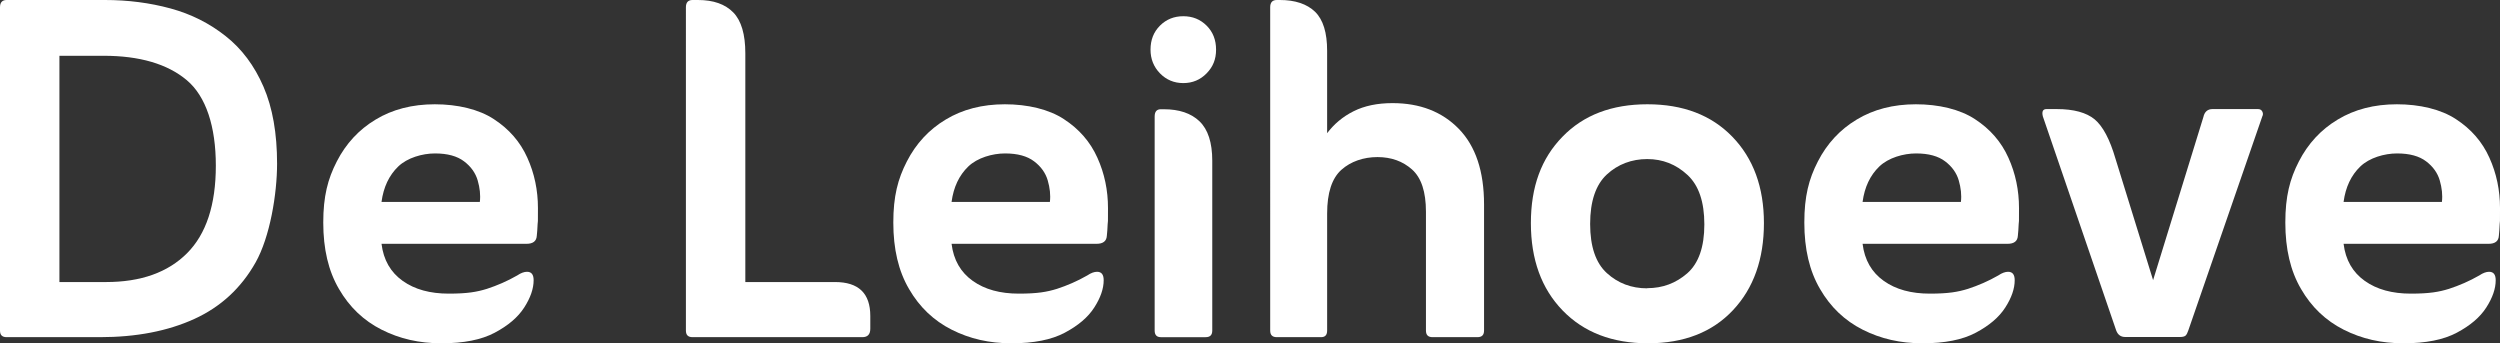
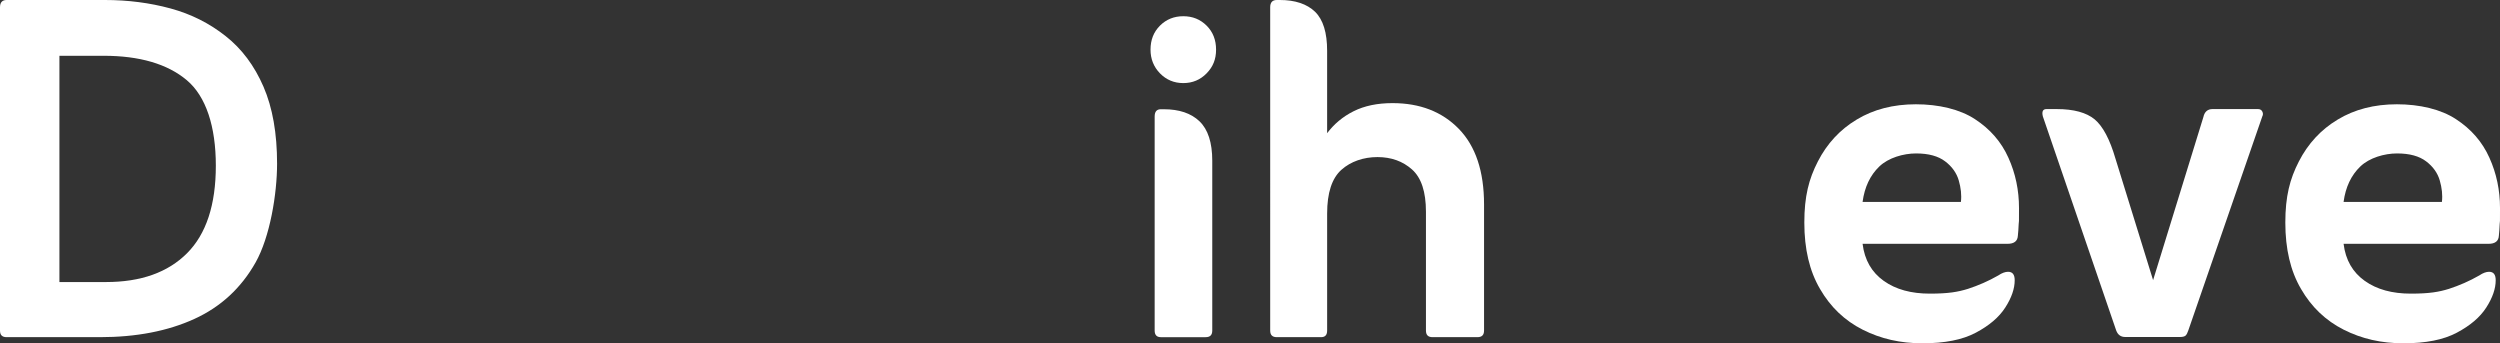
<svg xmlns="http://www.w3.org/2000/svg" id="Laag_1" viewBox="0 0 1510.4 207.4">
  <rect x="0" y="0" width="1510.4" height="207.4" fill="#333333" stroke="none" />
  <defs>
    <style>      .st0 {        fill: #fff;      }    </style>
  </defs>
  <path class="st0" d="M4,203.7c-2.7,0-4-1.3-4-4V4.4C0,1.5,1.3,0,4,0h59.4c13.9,0,27.1,1.7,39.6,5.1,12.5,3.4,23.6,9,33.3,16.7,9.8,7.7,17.4,17.9,22.9,30.6,5.5,12.7,8.2,28.2,8.2,46.5s-4.3,44.3-13,59.7c-8.7,15.4-21,26.8-37,34.1-16,7.3-35,11-57,11H4ZM35.9,170.4h28.2c21,0,37.3-5.8,48.9-17.4,11.6-11.6,17.4-29.3,17.4-52.9s-5.9-41.9-17.6-51.7c-11.7-9.8-28.5-14.7-50.2-14.7h-26.7v136.7Z" />
-   <path class="st0" d="M230.5,147.3c1.2,9.8,5.5,17.2,12.8,22.4s16.6,7.7,27.8,7.7,17-1,23.1-2.9c6.1-2,12.2-4.6,18.3-8.1,2.2-1.5,4.2-2.2,5.9-2.2,2.7,0,4,1.7,4,5.1,0,5.1-1.9,10.6-5.7,16.5-3.8,5.9-9.7,10.9-17.8,15.2-8.1,4.3-18.8,6.4-32.2,6.4s-25.2-2.7-36.1-8.2c-10.9-5.5-19.5-13.7-25.8-24.6-6.4-10.9-9.5-24.2-9.5-40.1s2.7-26.3,8.2-37c5.5-10.7,13.3-19.2,23.5-25.3,10.1-6.1,22-9.2,35.7-9.2s26.6,3,35.7,9c9.2,6,15.9,13.7,20.2,23.3,4.3,9.5,6.4,19.7,6.4,30.4s0,6.9-.2,9.7c-.1,2.8-.3,5.2-.5,7.1-.2,3.2-2.3,4.8-6.2,4.8h-87.6ZM230.5,122h59.4c.5-4.2,0-8.5-1.3-13-1.3-4.5-4.1-8.4-8.2-11.5-4.2-3.2-10-4.8-17.6-4.8s-16.7,2.6-22.2,7.9c-5.5,5.3-8.9,12.4-10.1,21.4Z" />
-   <path class="st0" d="M450.3,170.4h54.2c14.2,0,21.3,6.8,21.3,20.5v7.7c0,3.4-1.6,5.1-4.8,5.1h-102.6c-2.7,0-4-1.3-4-4V4.4c0-2.9,1.3-4.4,4-4.4h3.3c9.3,0,16.4,2.5,21.3,7.5,4.9,5,7.3,13.3,7.3,24.7v138.1Z" />
-   <path class="st0" d="M574.9,147.3c1.2,9.8,5.5,17.2,12.8,22.4s16.6,7.7,27.8,7.7,17-1,23.1-2.9c6.1-2,12.2-4.6,18.3-8.1,2.2-1.5,4.2-2.2,5.9-2.2,2.7,0,4,1.7,4,5.1,0,5.1-1.9,10.6-5.7,16.5-3.8,5.9-9.7,10.9-17.8,15.2-8.1,4.3-18.8,6.4-32.2,6.4s-25.2-2.7-36.1-8.2c-10.9-5.5-19.5-13.7-25.8-24.6-6.4-10.9-9.5-24.2-9.5-40.1s2.7-26.3,8.2-37c5.5-10.7,13.3-19.2,23.5-25.3,10.1-6.1,22-9.2,35.7-9.2s26.6,3,35.7,9c9.2,6,15.9,13.7,20.2,23.3,4.3,9.5,6.4,19.7,6.4,30.4s0,6.9-.2,9.7c-.1,2.8-.3,5.2-.5,7.1-.2,3.2-2.3,4.8-6.2,4.8h-87.6ZM574.9,122h59.4c.5-4.2,0-8.5-1.3-13-1.3-4.5-4.1-8.4-8.2-11.5-4.2-3.2-10-4.8-17.6-4.8s-16.7,2.6-22.2,7.9c-5.5,5.3-8.9,12.4-10.1,21.4Z" />
  <path class="st0" d="M695.1,30c0-5.9,1.9-10.7,5.7-14.5s8.5-5.7,14.1-5.7,10.3,1.9,14.1,5.7c3.8,3.8,5.7,8.6,5.7,14.5s-1.9,10.4-5.7,14.3c-3.8,3.9-8.5,5.9-14.1,5.9s-10.3-2-14.1-5.9c-3.8-3.9-5.7-8.7-5.7-14.3ZM701.3,203.7c-2.4,0-3.7-1.3-3.7-4V70.4c0-2.9,1.2-4.4,3.7-4.4h1.8c9.3,0,16.5,2.4,21.6,7.3,5.1,4.9,7.7,12.8,7.7,23.8v102.6c0,2.7-1.3,4-4,4h-27.1Z" />
  <path class="st0" d="M801.7,80.6c4.2-5.6,9.5-10.1,16.1-13.4,6.6-3.3,14.4-4.9,23.5-4.9,16.6,0,30,5.2,40.1,15.6,10.1,10.4,15.2,25.6,15.2,45.6v76.2c0,2.7-1.3,4-4,4h-27.1c-2.7,0-4-1.3-4-4v-71.8c0-12-2.8-20.5-8.4-25.5-5.6-5-12.6-7.5-20.9-7.5s-16.1,2.6-21.8,7.7c-5.7,5.1-8.6,13.9-8.6,26.4v70.7c0,2.7-1.2,4-3.7,4h-26.7c-2.7,0-4-1.3-4-4V4.4c0-2.9,1.3-4.4,4-4.4h1.8c9.3,0,16.4,2.4,21.3,7.1,4.9,4.8,7.3,12.6,7.3,23.6v49.8Z" />
-   <path class="st0" d="M995.6,207.4c-21.5,0-38.7-6.6-51.5-19.8-12.8-13.2-19.2-30.8-19.2-52.8s6.3-39.1,19.1-52.2c12.7-13.1,29.8-19.6,51.3-19.6s38.6,6.5,51.3,19.6c12.7,13.1,19.1,30.5,19.1,52.2s-6.2,39.3-18.7,52.6c-12.5,13.3-29.6,20-51.3,20ZM995.2,174.1c9.3,0,17.3-3,24.2-9,6.8-6,10.3-15.8,10.3-29.5s-3.4-23.7-10.3-30c-6.8-6.3-14.9-9.5-24.2-9.5s-17.7,3.1-24.4,9.3c-6.7,6.2-10.1,16.2-10.1,29.9s3.4,23.6,10.1,29.7c6.7,6.1,14.8,9.2,24.4,9.2Z" />
  <path class="st0" d="M1125.3,147.3c1.2,9.8,5.5,17.2,12.8,22.4s16.6,7.7,27.8,7.7,17-1,23.1-2.9c6.1-2,12.2-4.6,18.3-8.1,2.2-1.5,4.2-2.2,5.9-2.2,2.7,0,4,1.7,4,5.1,0,5.1-1.9,10.6-5.7,16.5-3.8,5.9-9.7,10.9-17.8,15.2-8.1,4.3-18.8,6.4-32.2,6.4s-25.2-2.7-36.1-8.2c-10.9-5.5-19.5-13.7-25.8-24.6-6.4-10.9-9.5-24.2-9.5-40.1s2.7-26.3,8.2-37c5.5-10.7,13.3-19.2,23.5-25.3,10.1-6.1,22-9.2,35.7-9.2s26.6,3,35.7,9c9.2,6,15.9,13.7,20.2,23.3,4.3,9.5,6.4,19.7,6.4,30.4s0,6.9-.2,9.7c-.1,2.8-.3,5.2-.5,7.1-.2,3.2-2.3,4.8-6.2,4.8h-87.6ZM1125.3,122h59.4c.5-4.2,0-8.5-1.3-13-1.3-4.5-4.1-8.4-8.2-11.5-4.2-3.2-10-4.8-17.6-4.8s-16.7,2.6-22.2,7.9c-5.5,5.3-8.9,12.4-10.1,21.4Z" />
  <path class="st0" d="M1300.8,169.3l30.4-98.6c.7-3.2,2.6-4.8,5.5-4.8h27.5c1.2,0,2.1.5,2.6,1.5.5,1,.5,2,0,2.9l-44.7,129.3c-.5,1.5-1,2.5-1.6,3.1-.6.6-1.8.9-3.5.9h-33c-2.7,0-4.5-1.3-5.5-4l-44.3-129.3c-.7-2.9,0-4.4,2.2-4.4h6.2c10.3,0,17.9,2.1,22.9,6.2,5,4.2,9.2,12.1,12.6,23.8l22.7,73.3Z" />
  <path class="st0" d="M1415.9,147.3c1.2,9.8,5.5,17.2,12.8,22.4s16.6,7.7,27.8,7.7,17-1,23.1-2.9c6.1-2,12.2-4.6,18.3-8.1,2.2-1.5,4.2-2.2,5.9-2.2,2.7,0,4,1.7,4,5.1,0,5.1-1.9,10.6-5.7,16.5-3.8,5.9-9.7,10.9-17.8,15.2-8.1,4.3-18.8,6.4-32.2,6.4s-25.2-2.7-36.1-8.2c-10.9-5.5-19.5-13.7-25.8-24.6-6.4-10.9-9.5-24.2-9.5-40.1s2.7-26.3,8.2-37c5.5-10.7,13.3-19.2,23.5-25.3,10.1-6.1,22-9.2,35.7-9.2s26.6,3,35.7,9c9.2,6,15.9,13.7,20.2,23.3,4.3,9.5,6.4,19.7,6.4,30.4s0,6.9-.2,9.7c-.1,2.8-.3,5.2-.5,7.1-.2,3.2-2.3,4.8-6.2,4.8h-87.6ZM1415.9,122h59.4c.5-4.2,0-8.5-1.3-13-1.3-4.5-4.1-8.4-8.2-11.5-4.2-3.2-10-4.8-17.6-4.8s-16.7,2.6-22.2,7.9c-5.5,5.3-8.9,12.4-10.1,21.4Z" />
</svg>